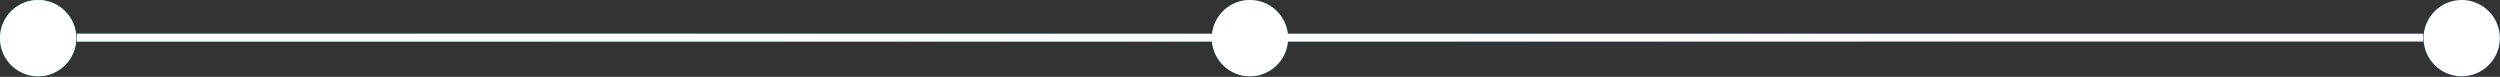
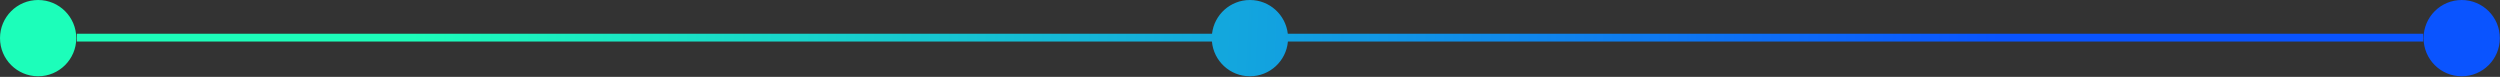
<svg xmlns="http://www.w3.org/2000/svg" width="1594" height="49" viewBox="0 0 1594 49" fill="none">
  <rect x="0" y="0" width="1594" height="49" fill="#333333" stroke="none" />
  <path fill-rule="evenodd" clip-rule="evenodd" d="M24.316 48.632C37.745 48.632 48.632 37.745 48.632 24.316C48.632 10.887 37.745 2.34807e-06 24.316 0C10.887 -4.25156e-06 4.25156e-06 10.887 0 24.316C-2.34807e-06 37.745 10.887 48.632 24.316 48.632ZM49 26.5L772.729 26.5C773.833 38.907 784.255 48.633 796.949 48.633C809.643 48.633 820.065 38.907 821.168 26.5L1545 26.5V21.5L821.104 21.5C819.707 9.398 809.425 0.001 796.949 0.001C784.472 0.001 774.19 9.398 772.794 21.5L49 21.5V26.5ZM1569.58 48.634C1583.01 48.634 1593.9 37.747 1593.9 24.317C1593.9 10.888 1583.01 0.001 1569.58 0.001C1556.15 0.001 1545.27 10.888 1545.27 24.317C1545.27 37.747 1556.15 48.634 1569.58 48.634Z" fill="url(#paint0_linear_1872_290)" />
-   <path fill-rule="evenodd" clip-rule="evenodd" d="M24.316 48.632C37.745 48.632 48.632 37.745 48.632 24.316C48.632 10.887 37.745 2.34807e-06 24.316 0C10.887 -4.25156e-06 4.25156e-06 10.887 0 24.316C-2.34807e-06 37.745 10.887 48.632 24.316 48.632ZM49 26.5L772.729 26.5C773.833 38.907 784.255 48.633 796.949 48.633C809.643 48.633 820.065 38.907 821.168 26.5L1545 26.5V21.5L821.104 21.5C819.707 9.398 809.425 0.001 796.949 0.001C784.472 0.001 774.19 9.398 772.794 21.5L49 21.5V26.5ZM1569.58 48.634C1583.01 48.634 1593.9 37.747 1593.9 24.317C1593.9 10.888 1583.01 0.001 1569.58 0.001C1556.15 0.001 1545.27 10.888 1545.27 24.317C1545.27 37.747 1556.15 48.634 1569.58 48.634Z" fill="white" />
  <defs>
    <linearGradient id="paint0_linear_1872_290" x1="1277" y1="-11.5" x2="266.5" y2="-62.502" gradientUnits="userSpaceOnUse">
      <stop stop-color="#0A54FF" />
      <stop offset="1" stop-color="#1CFEBA" />
    </linearGradient>
  </defs>
</svg>